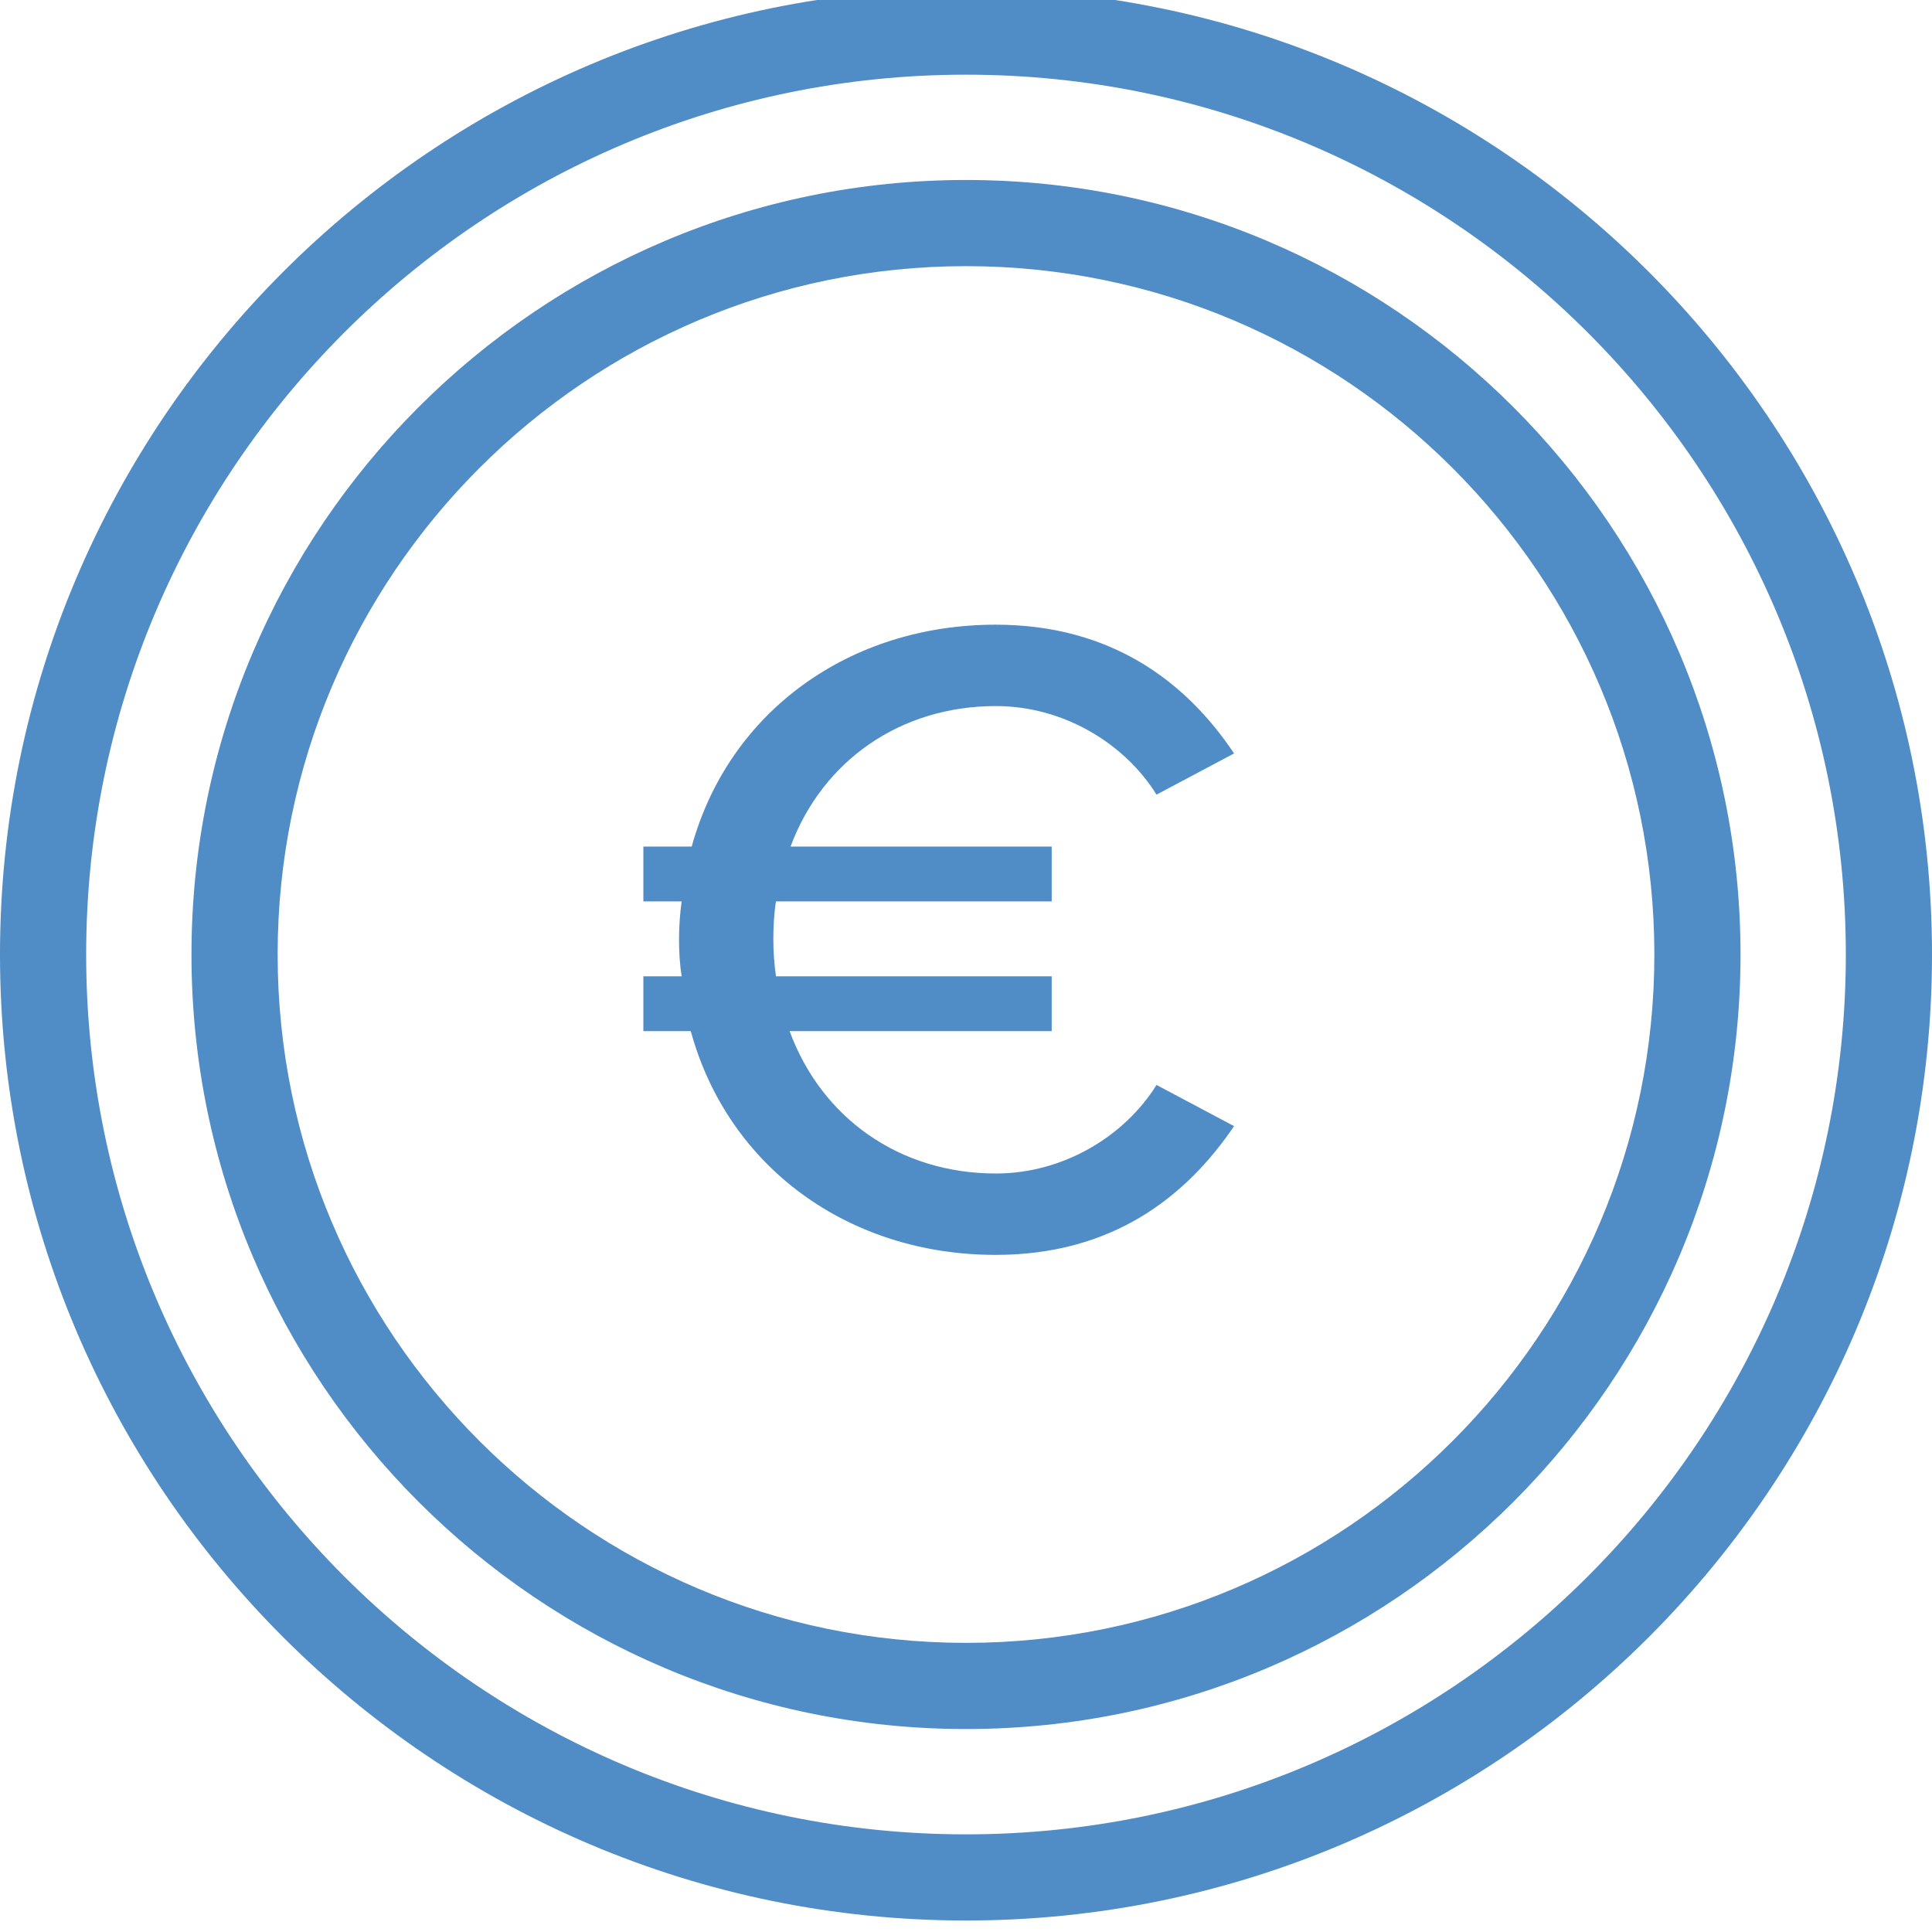
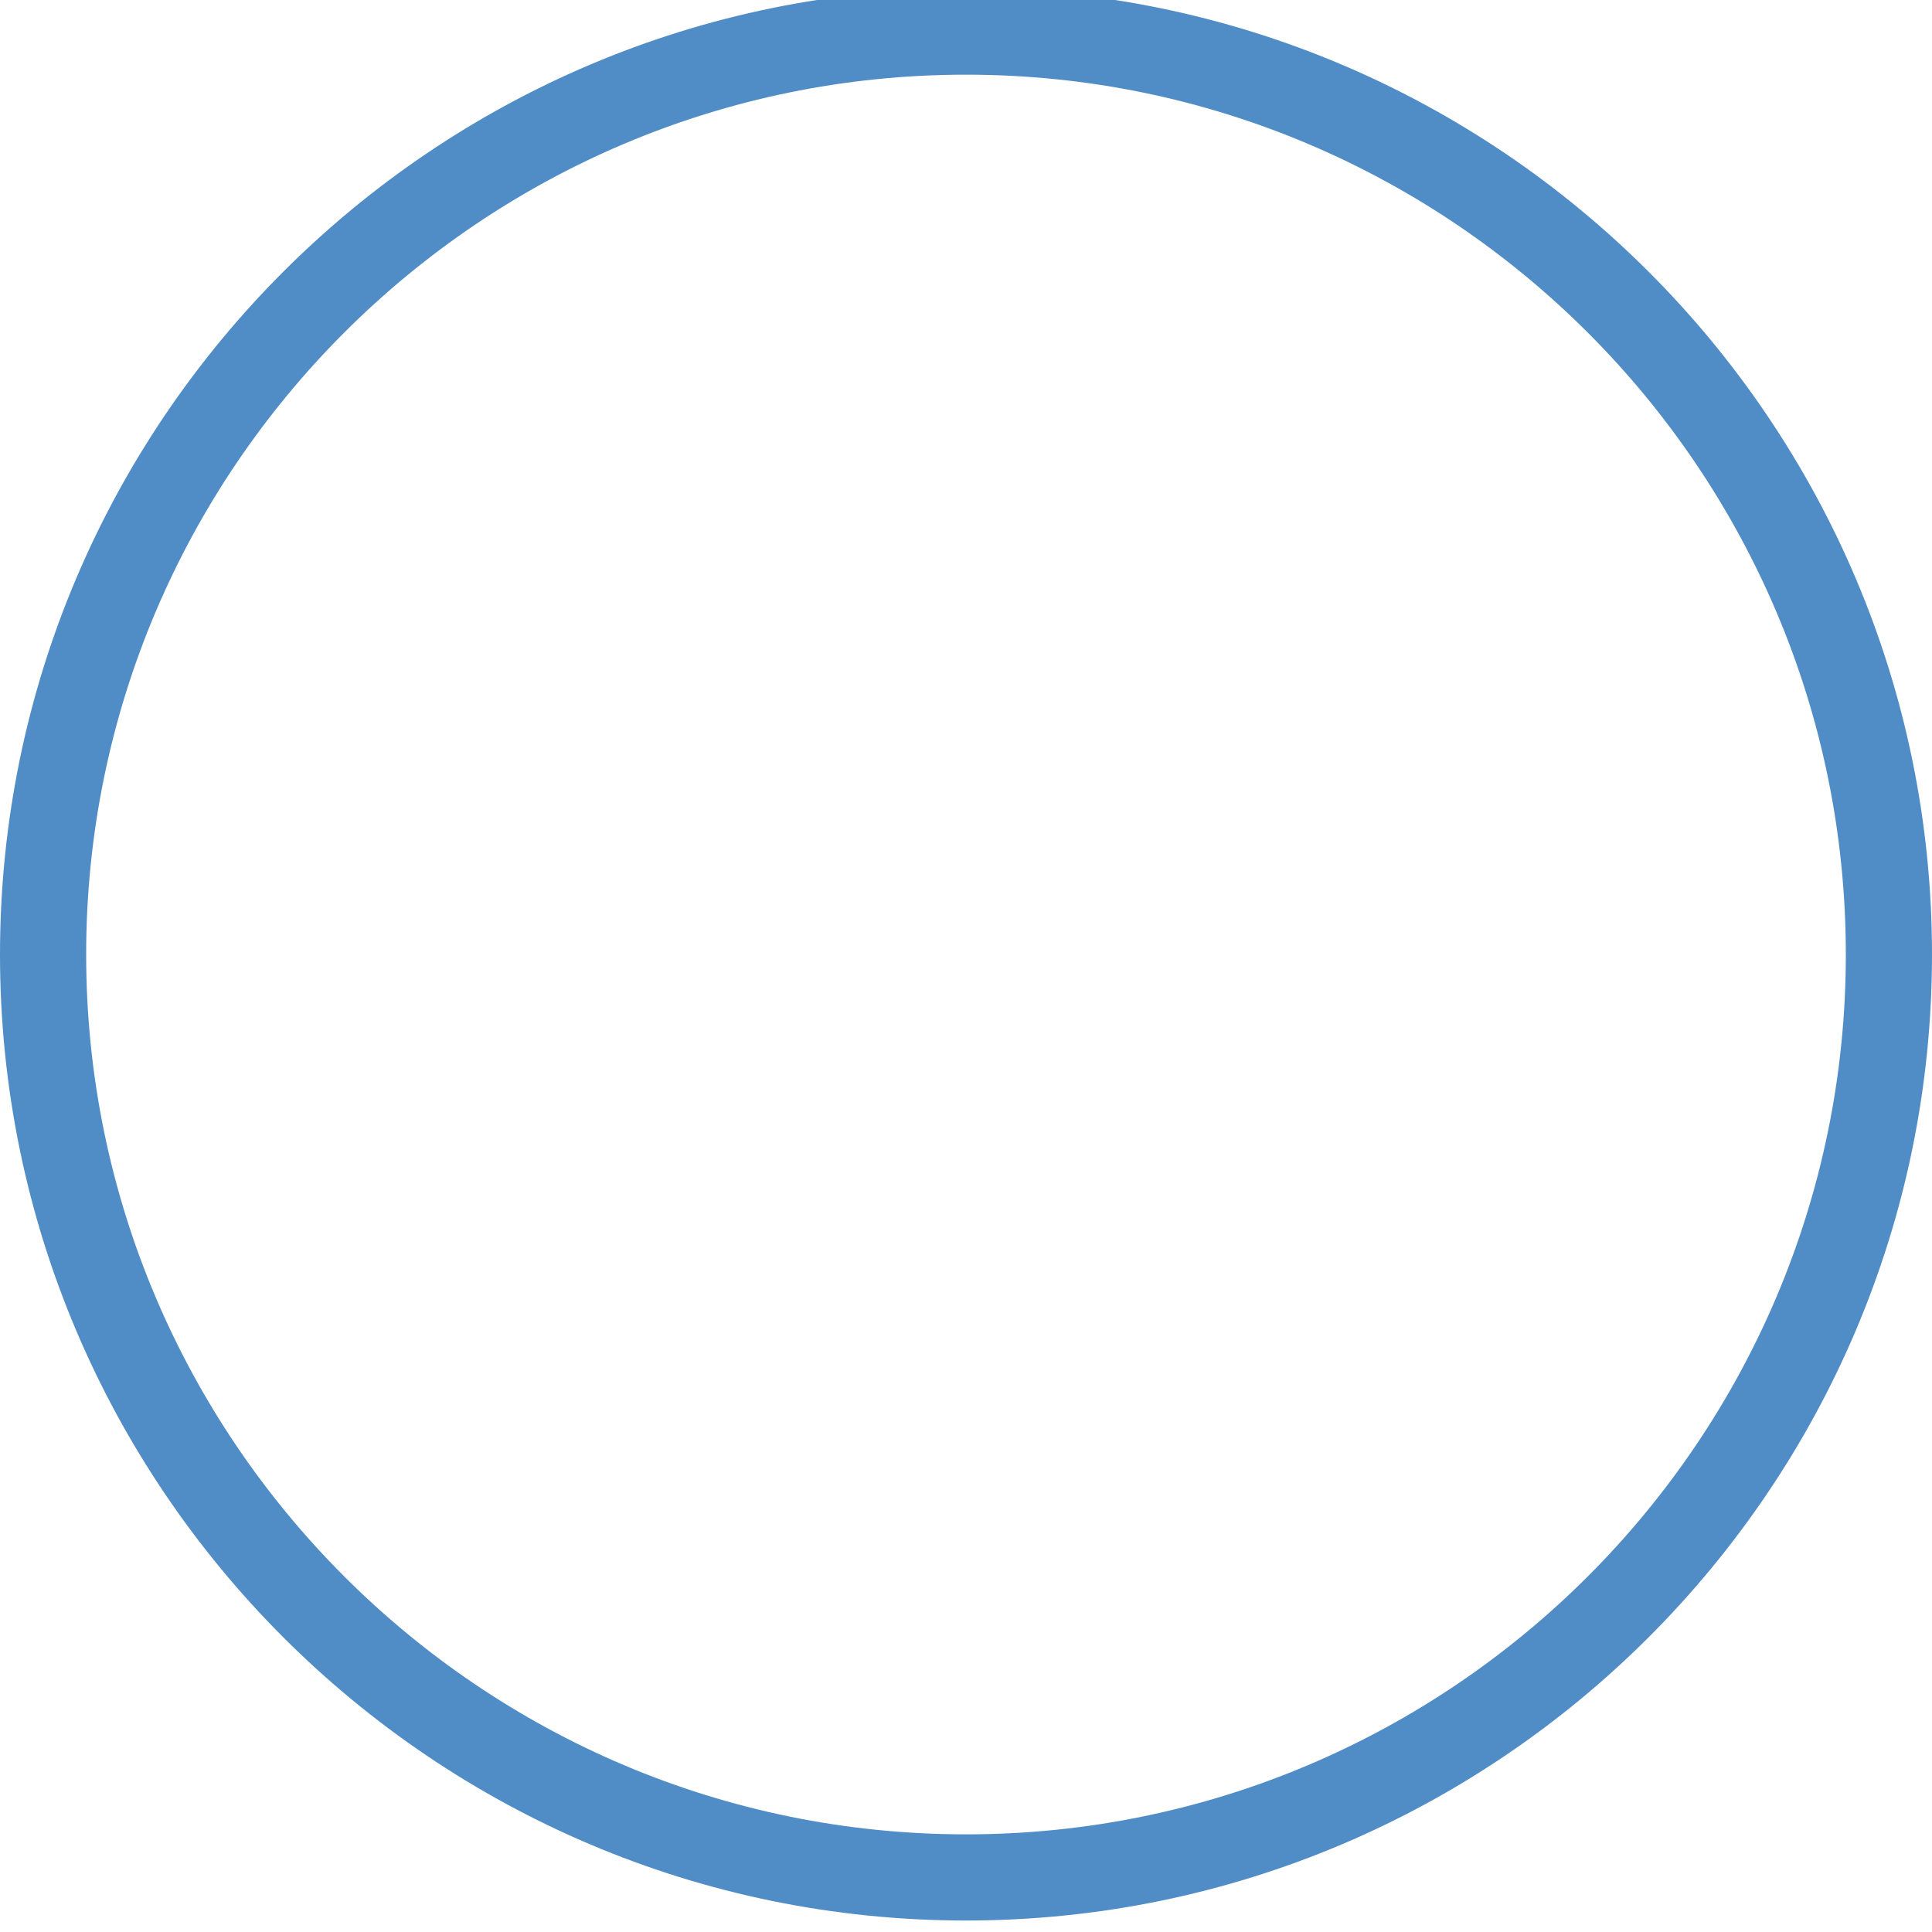
<svg xmlns="http://www.w3.org/2000/svg" fill="#508CC5" id="a" viewBox="0 0 80.72 80.72">
-   <path d="m40.36,72.24c-17.84,0-32.36-14.52-32.36-32.36S22.52,7.52,40.36,7.52s32.36,14.52,32.36,32.36-14.52,32.36-32.36,32.36Zm0-61.12c-15.86,0-28.76,12.9-28.76,28.76s12.9,28.76,28.76,28.76,28.76-12.9,28.76-28.76-12.9-28.76-28.76-28.76Z" />
  <path d="m40.36,80.24C18.11,80.24,0,62.14,0,39.88S18.11-.48,40.36-.48s40.36,18.11,40.36,40.36-18.11,40.36-40.36,40.36Zm0-77.12C20.09,3.12,3.6,19.61,3.6,39.88s16.49,36.76,36.76,36.76,36.76-16.49,36.76-36.76S60.63,3.12,40.36,3.12Z" />
-   <path d="m48.32,45.33l3.24,1.72c-2.02,2.98-5.11,5.38-9.96,5.38-6.14,0-11.18-3.66-12.74-9.35h-1.98v-2.29h1.6c-.08-.5-.11-1.03-.11-1.53,0-.53.04-1.11.11-1.6h-1.6v-2.29h2.02c1.56-5.65,6.6-9.27,12.7-9.27,4.84,0,7.97,2.4,9.96,5.38l-3.24,1.72c-1.33-2.14-3.89-3.7-6.71-3.7-4,0-7.25,2.29-8.58,5.87h10.91v2.29h-11.52c-.08.5-.11,1.07-.11,1.6,0,.5.04,1.03.11,1.53h11.52v2.29h-10.95c1.33,3.62,4.58,5.95,8.62,5.95,2.82,0,5.38-1.56,6.71-3.7Z" />
</svg>